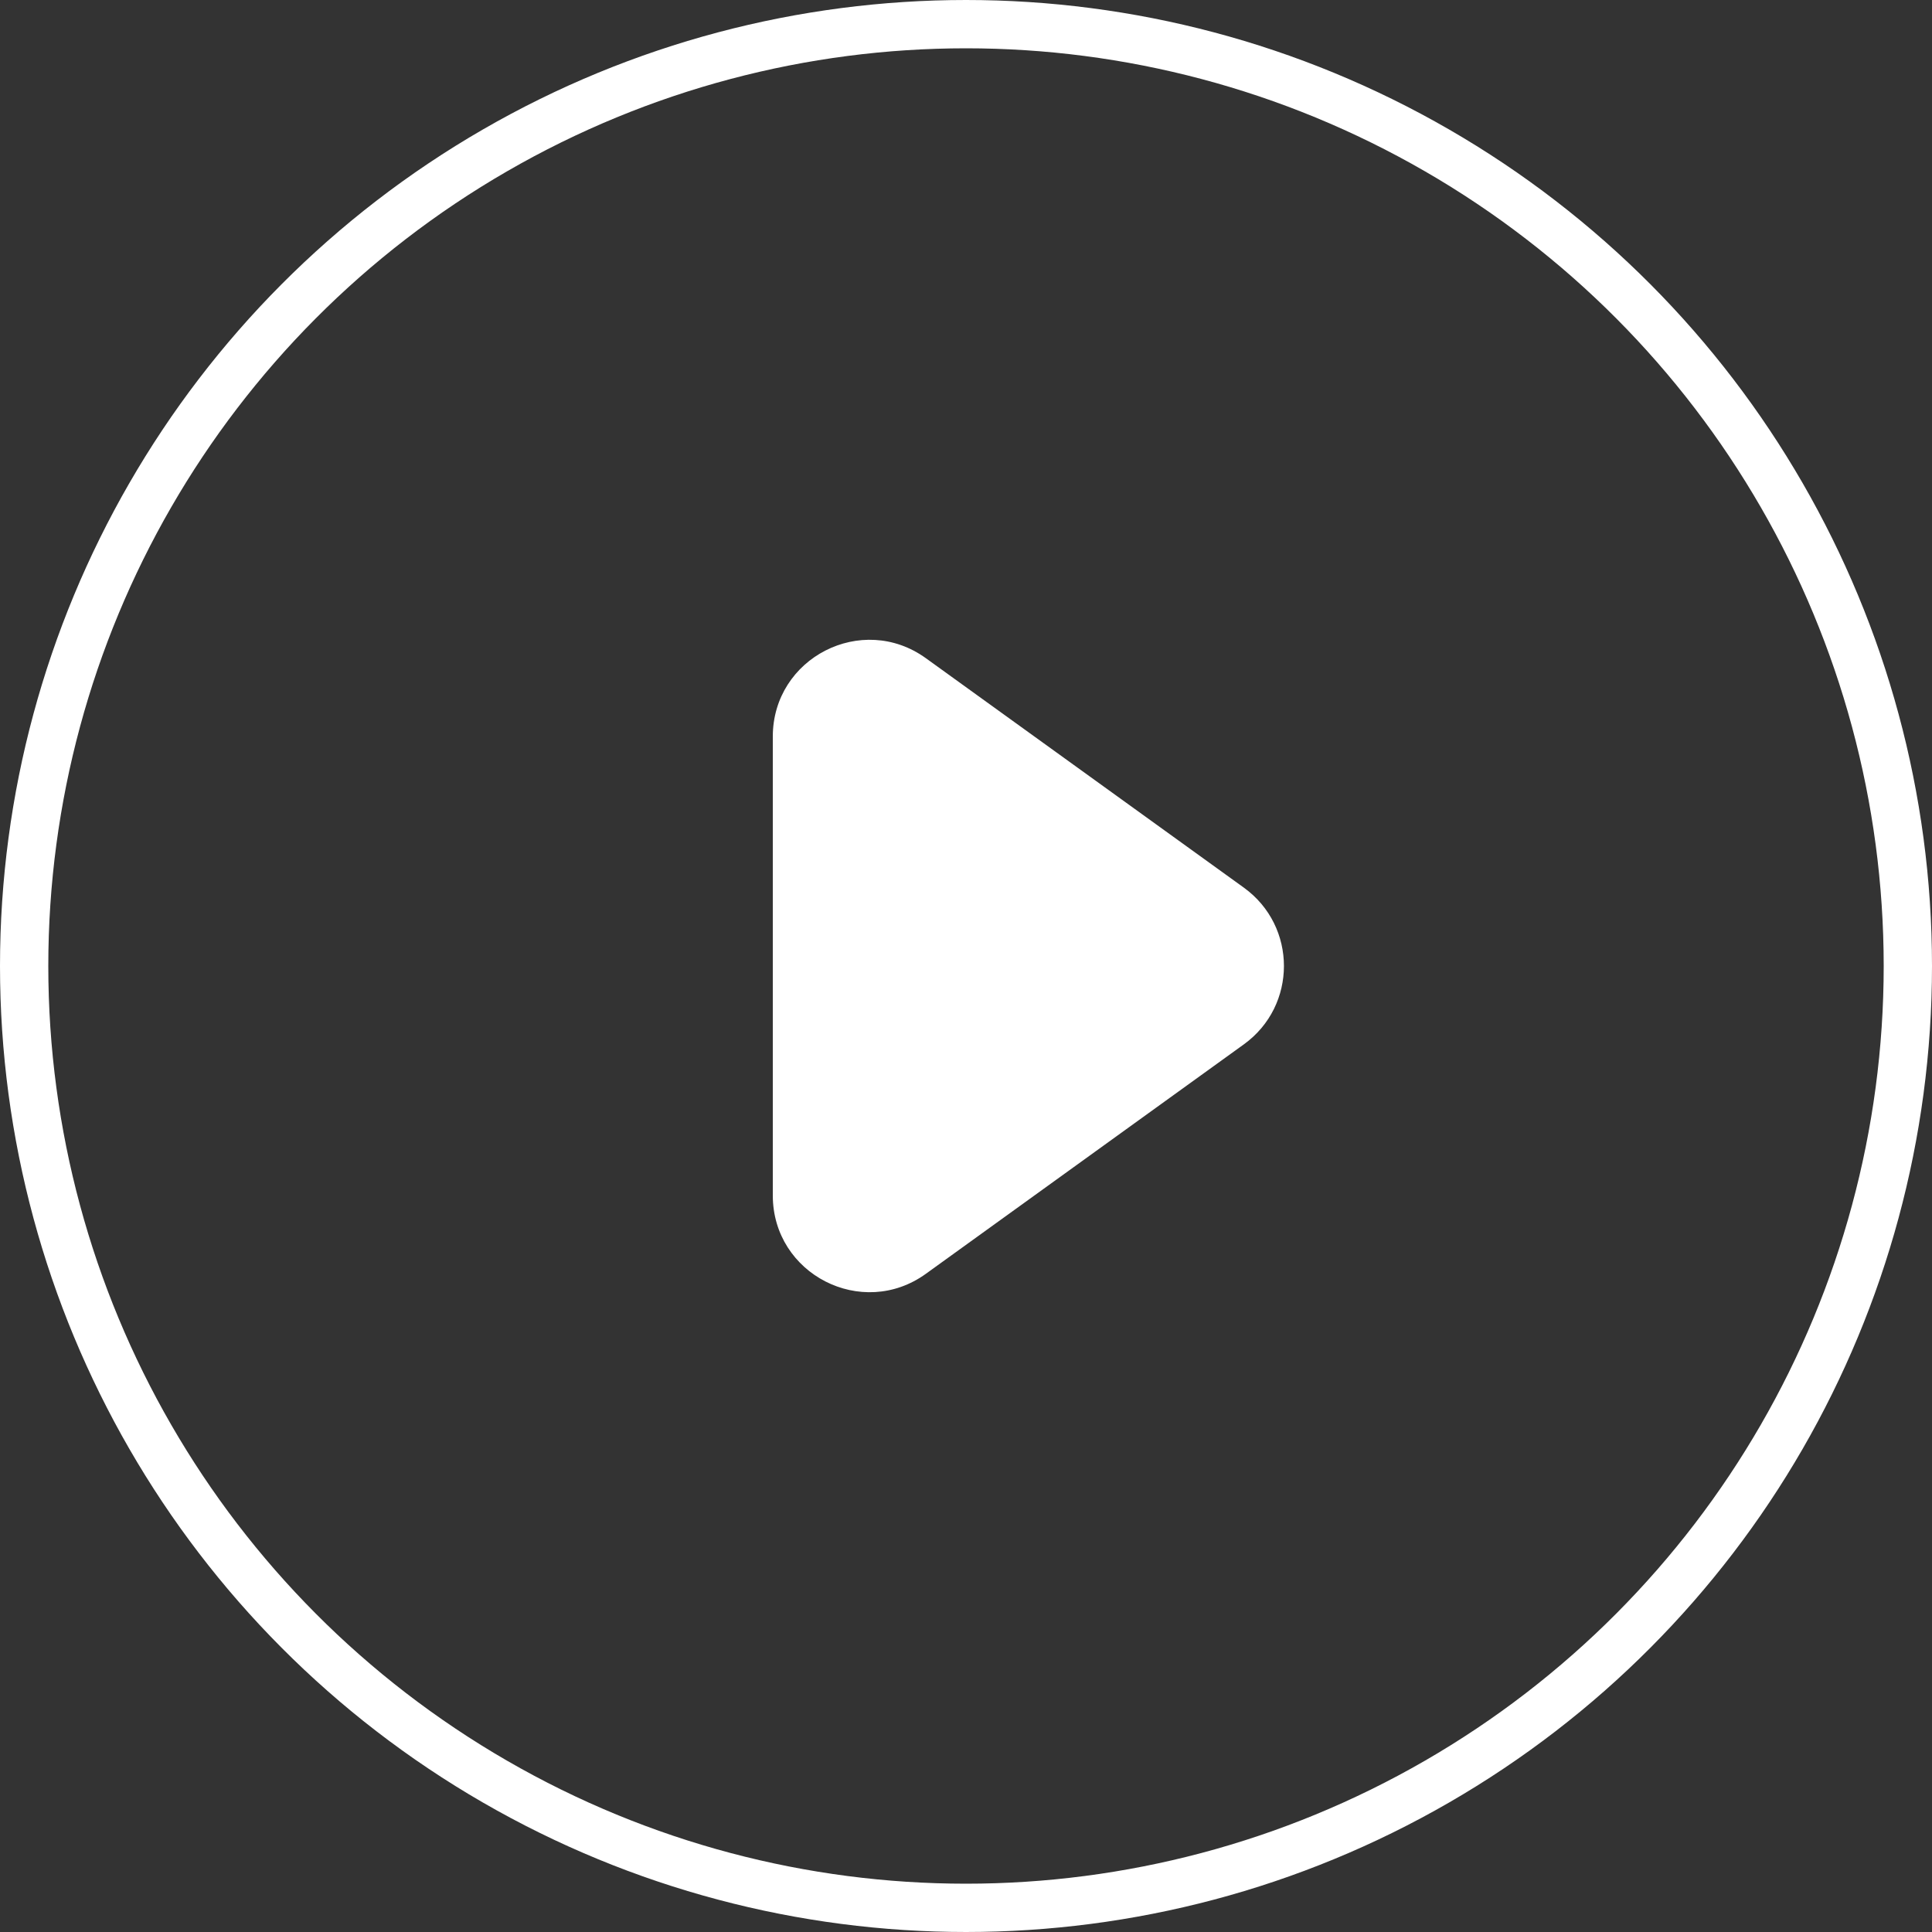
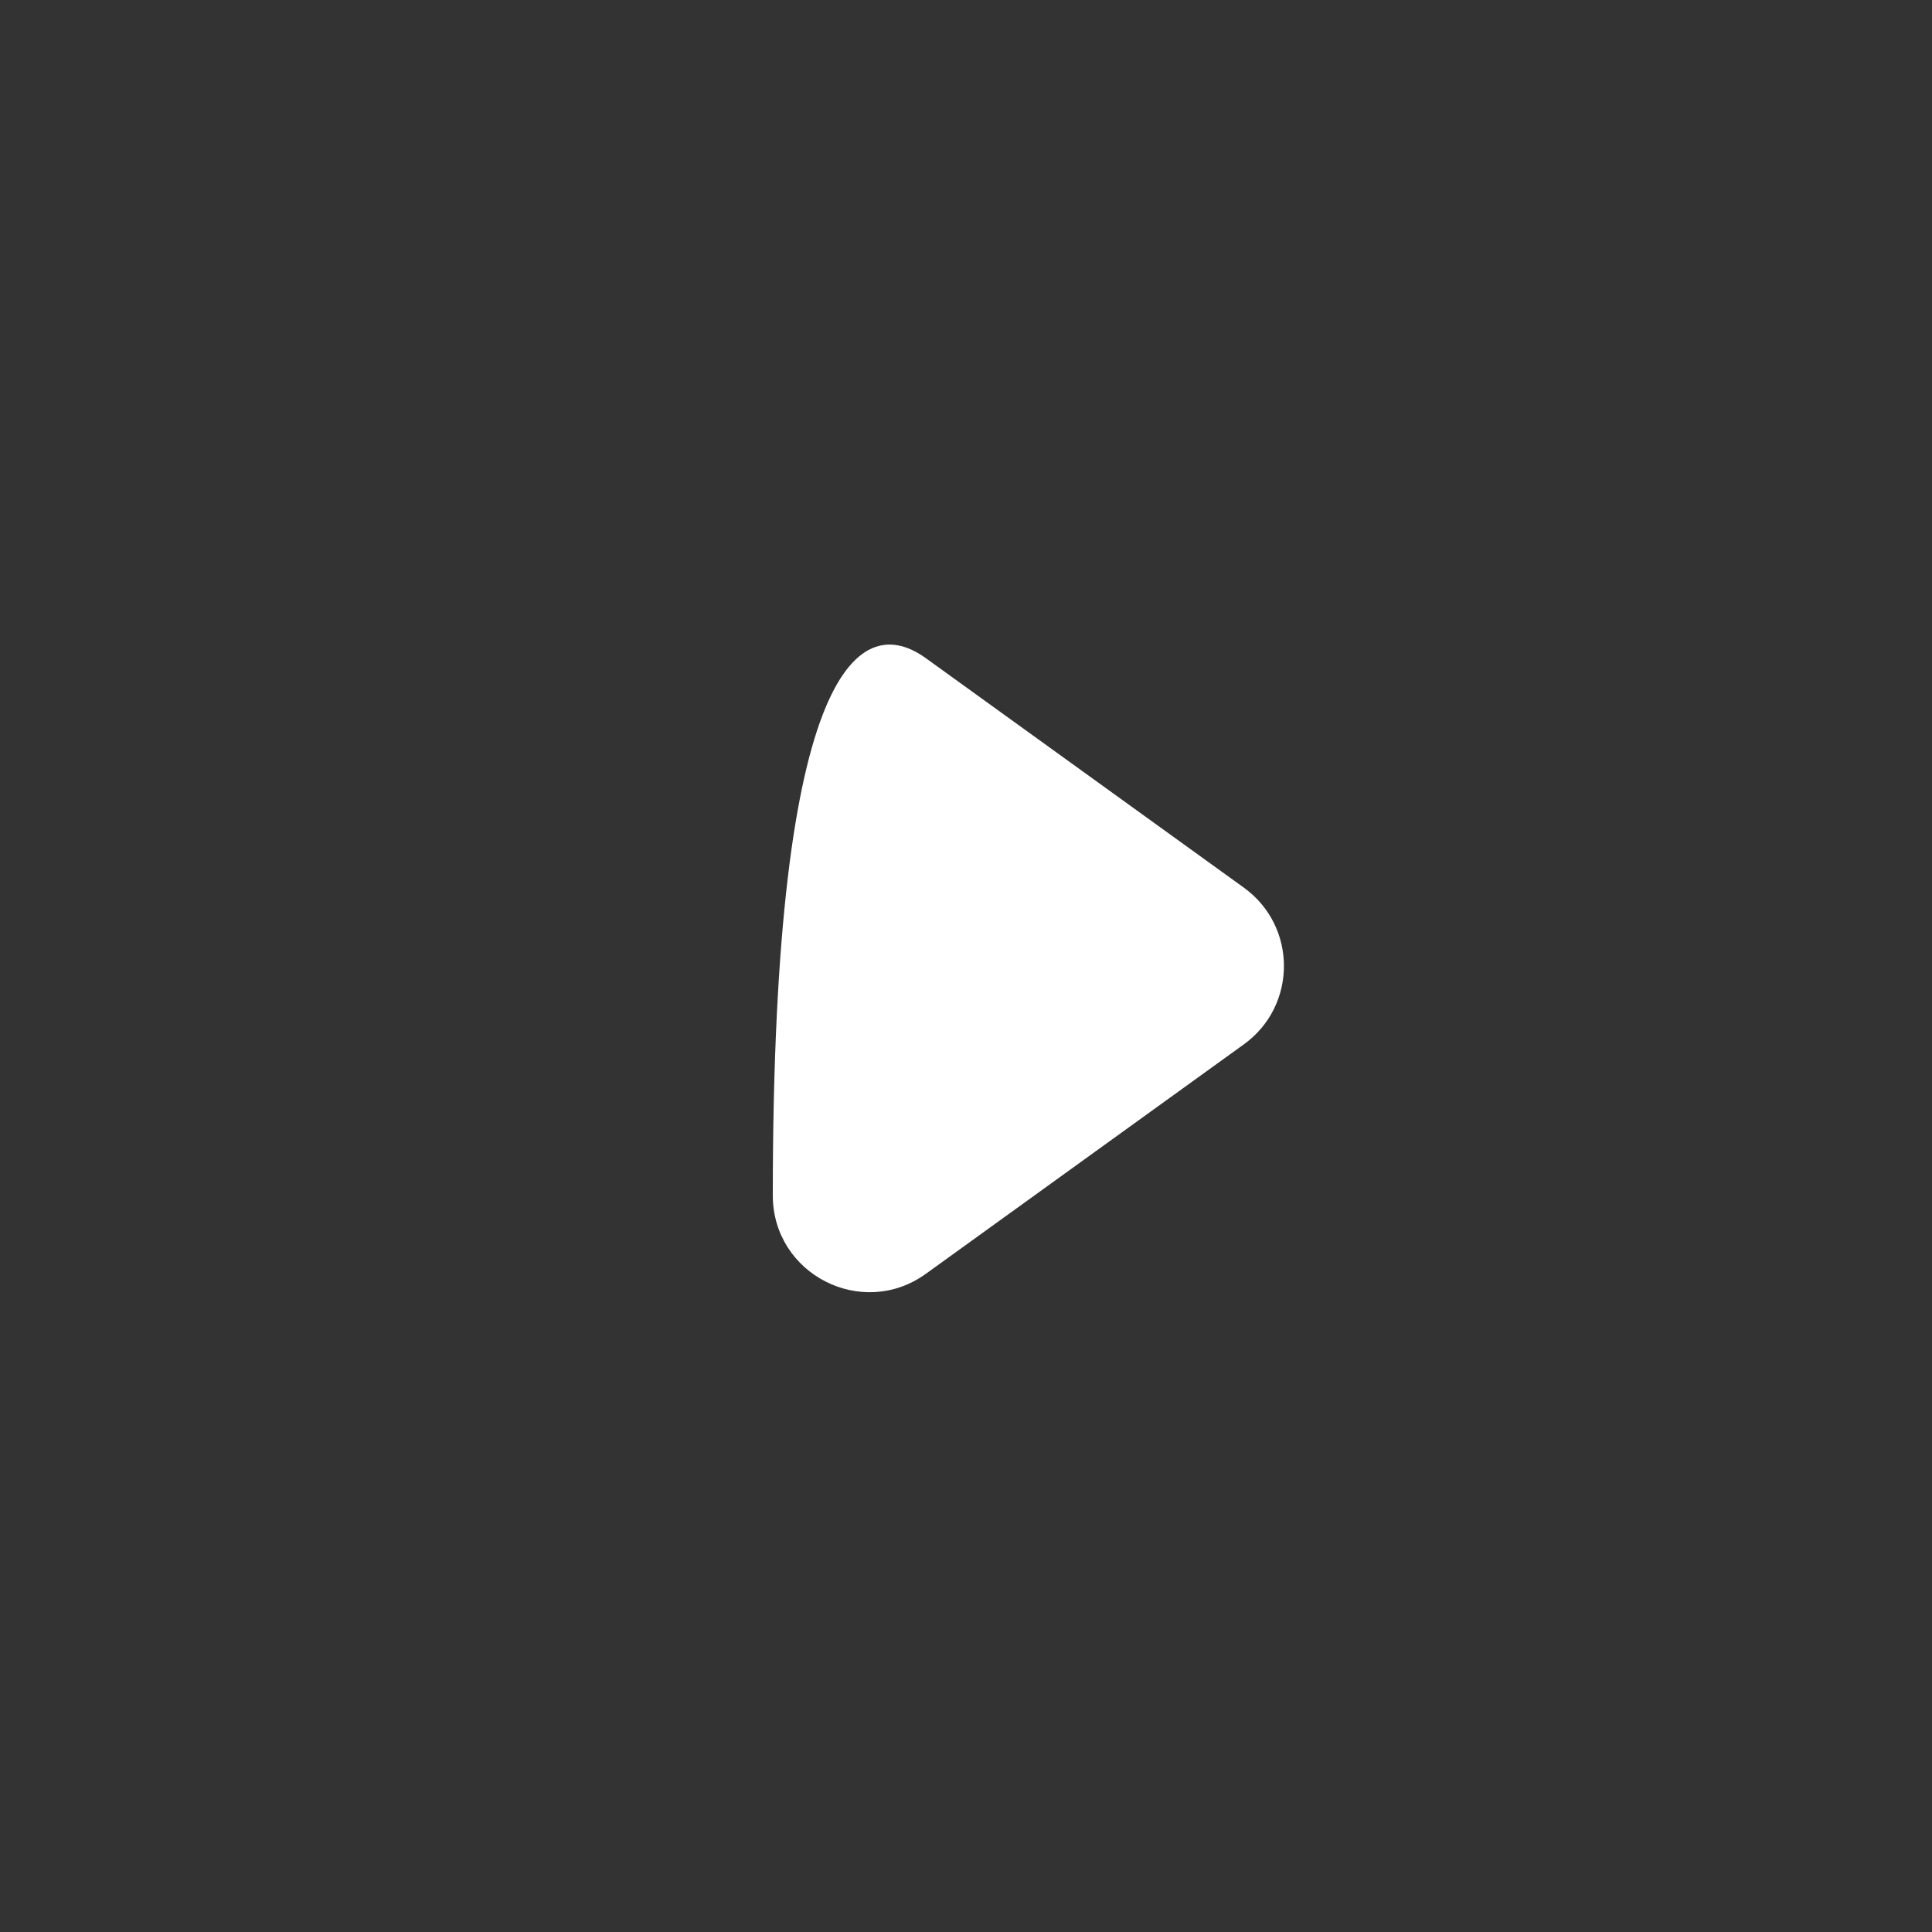
<svg xmlns="http://www.w3.org/2000/svg" width="40" height="40" viewBox="0 0 40 40" fill="none">
  <rect x="0" y="0" width="40" height="40" fill="#333333" stroke="none" />
-   <path d="M25.753 18.378C26.859 19.177 26.859 20.823 25.753 21.622L19.17 26.372C17.848 27.327 16 26.382 16 24.75V15.25C16 13.618 17.848 12.673 19.17 13.628L25.753 18.378Z" fill="white" />
-   <circle cx="20" cy="20" r="19.5" stroke="white" />
+   <path d="M25.753 18.378C26.859 19.177 26.859 20.823 25.753 21.622L19.17 26.372C17.848 27.327 16 26.382 16 24.75C16 13.618 17.848 12.673 19.17 13.628L25.753 18.378Z" fill="white" />
</svg>